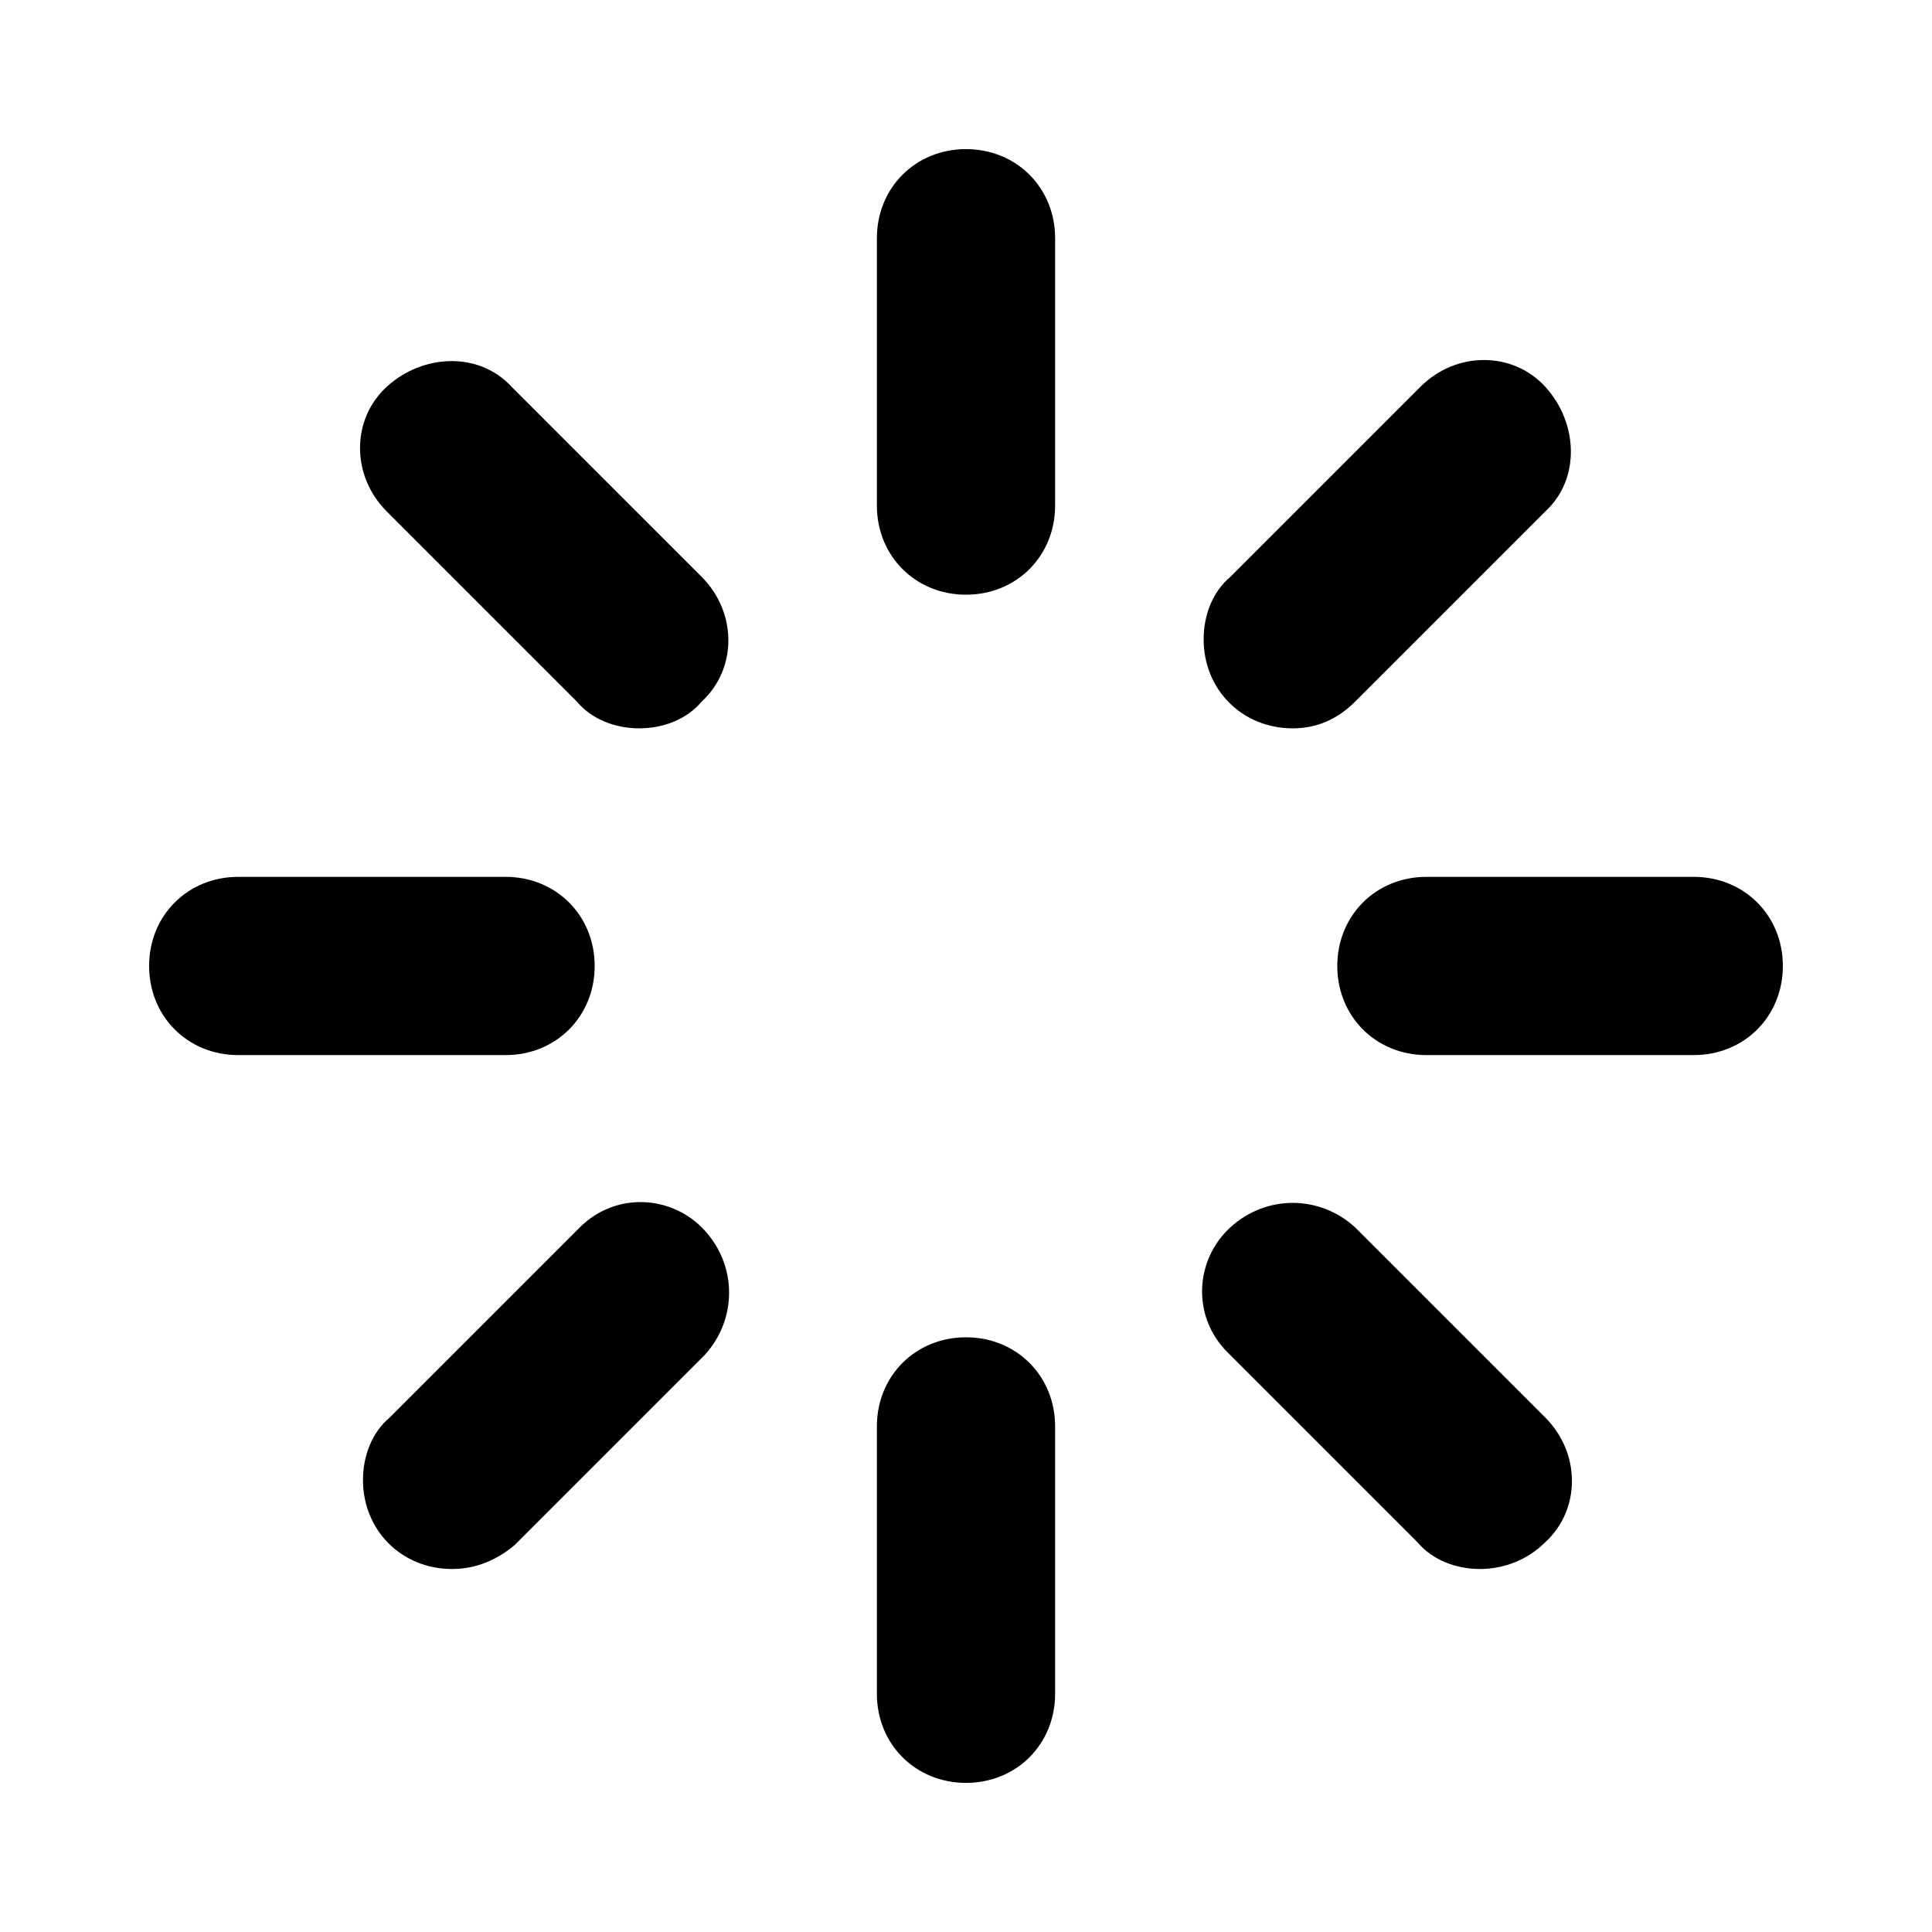
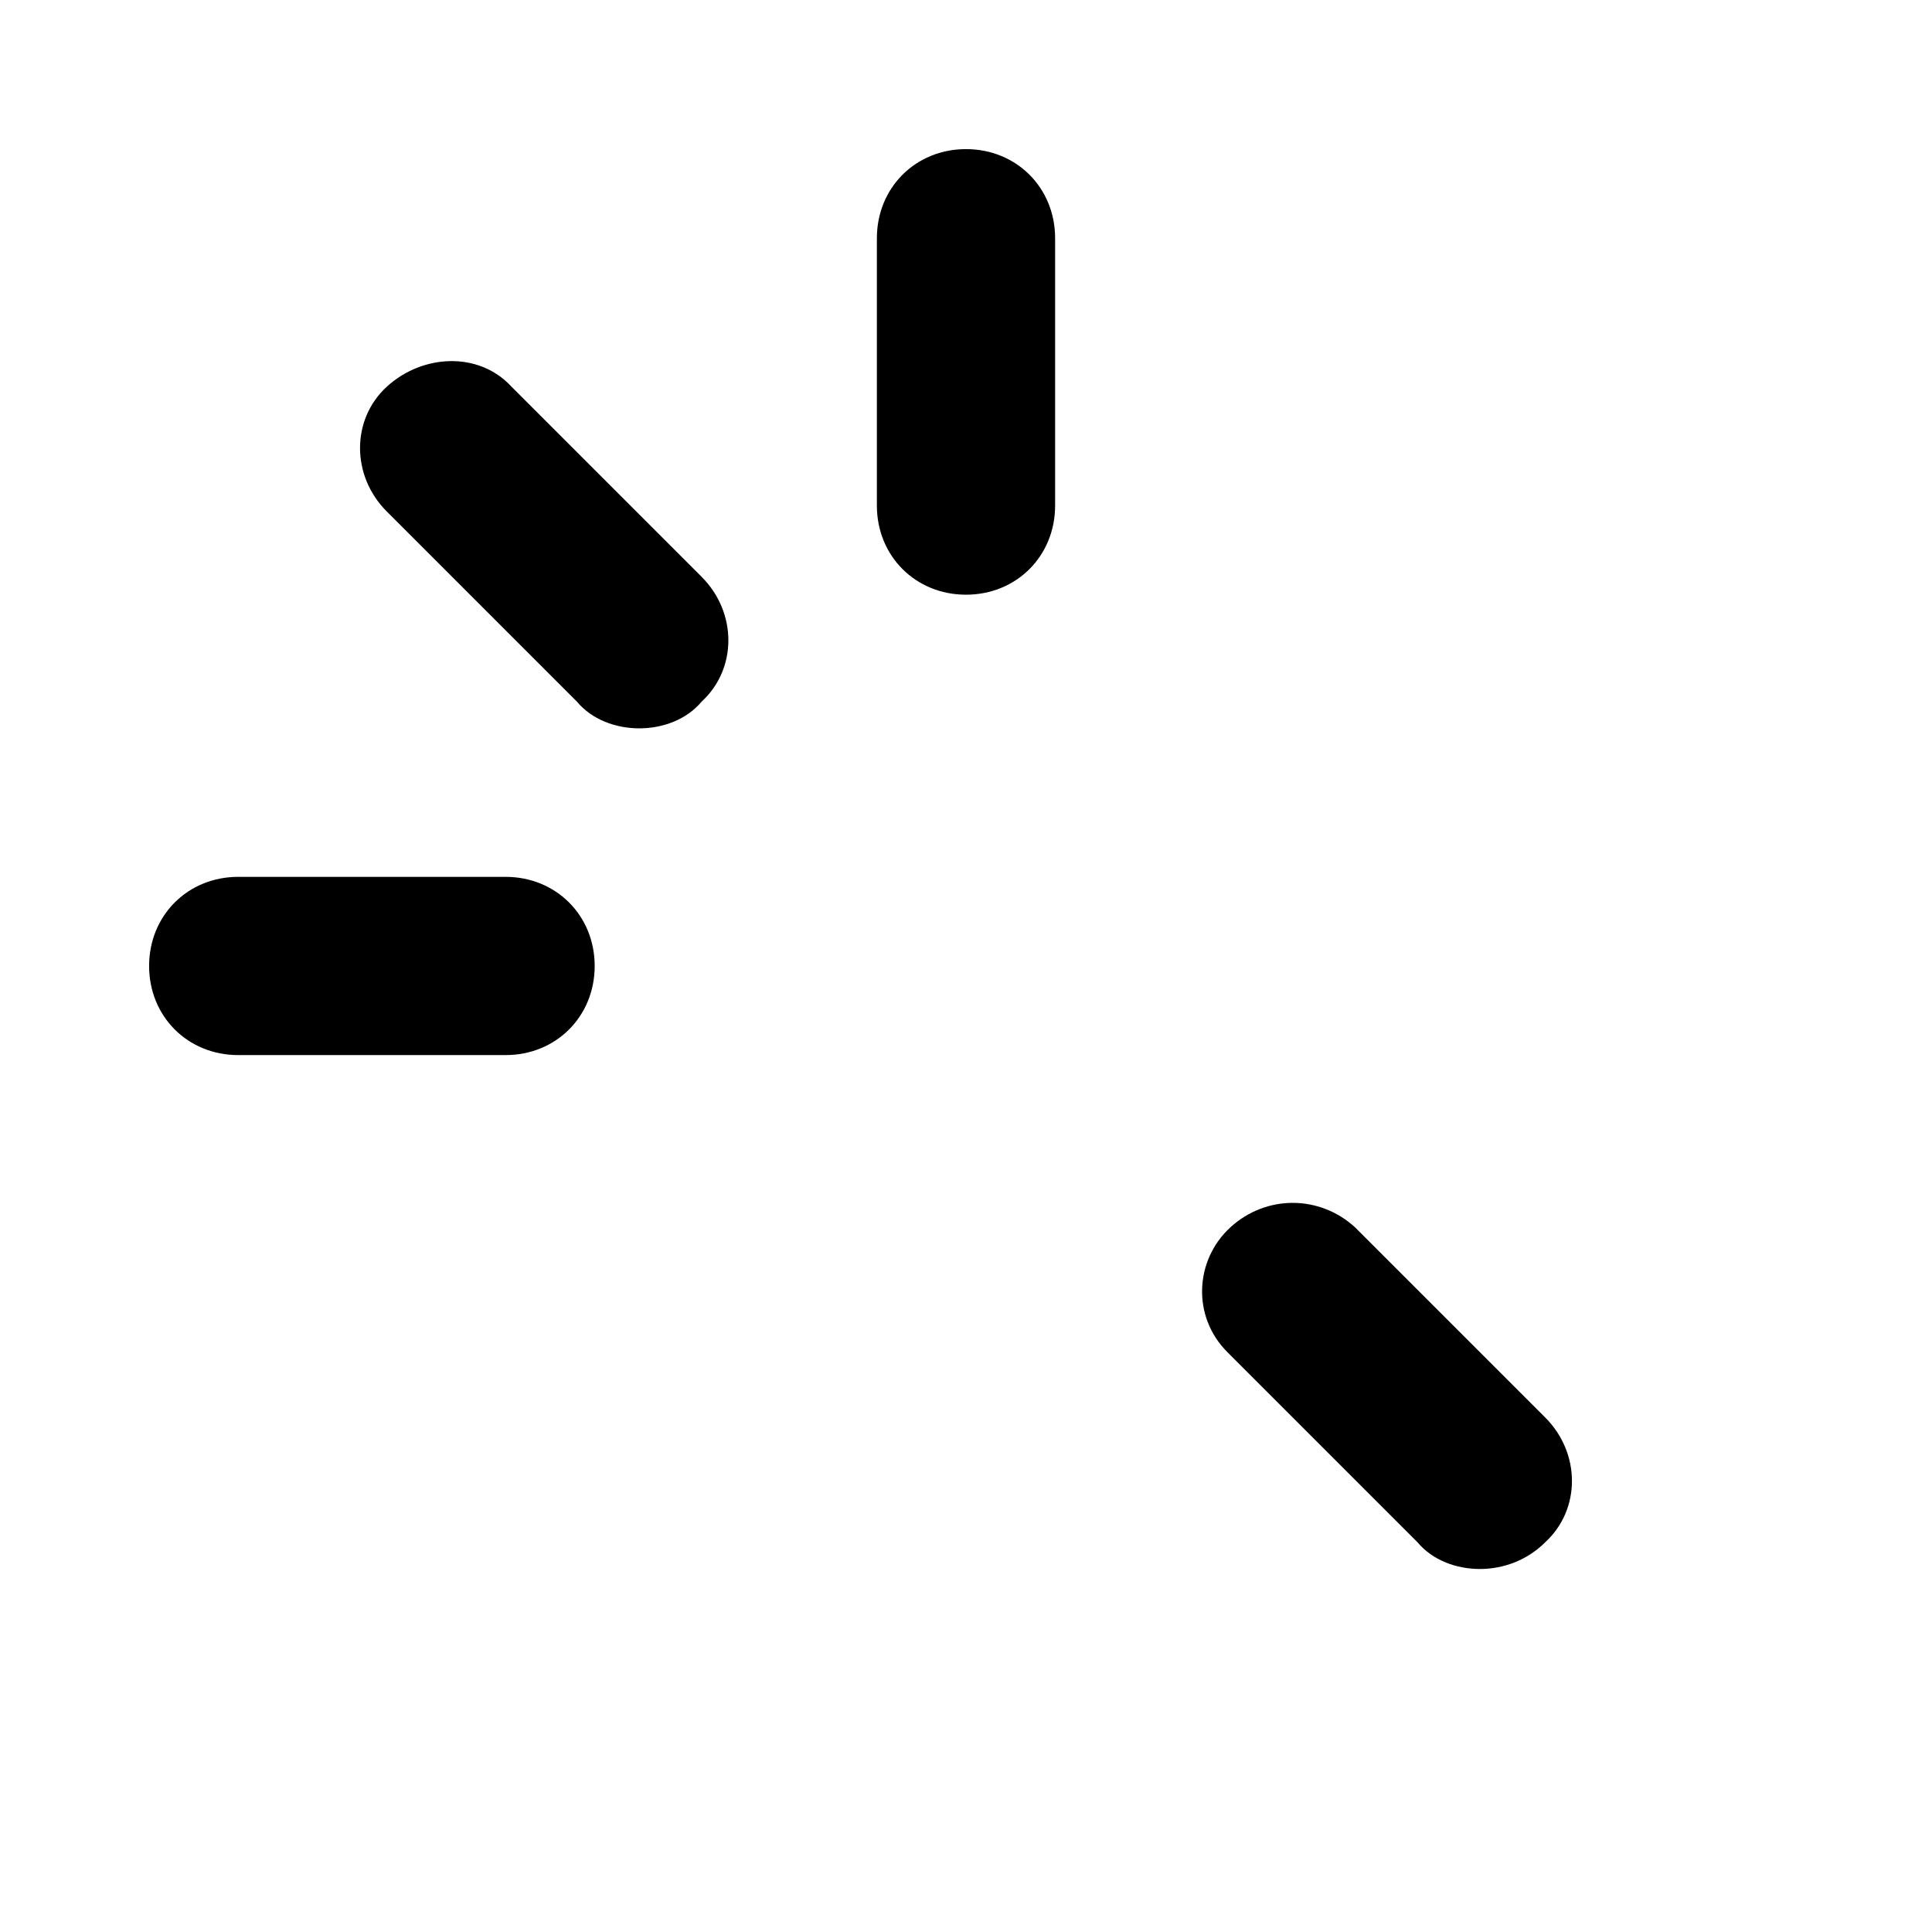
<svg xmlns="http://www.w3.org/2000/svg" fill="#000000" width="800px" height="800px" version="1.1" viewBox="144 144 512 512">
  <g>
    <path d="m400 301.6c-13.383 0-23.617-10.234-23.617-23.617v-70.848c0-13.383 10.234-23.617 23.617-23.617s23.617 10.234 23.617 23.617v70.848c-0.004 13.383-10.234 23.617-23.617 23.617z" />
    <path d="m313.41 337.02c-6.297 0-12.594-2.363-16.531-7.086l-50.383-50.383c-9.445-9.445-9.445-24.402 0-33.062 9.445-8.66 24.402-9.445 33.062 0l50.383 50.383c9.445 9.445 9.445 24.402 0 33.062-3.938 4.723-10.234 7.086-16.531 7.086z" />
    <path d="m277.98 423.61h-70.848c-13.383 0-23.617-10.234-23.617-23.617 0-13.383 10.234-23.617 23.617-23.617h70.848c13.383 0 23.617 10.234 23.617 23.617 0 13.387-10.234 23.617-23.617 23.617z" />
-     <path d="m263.81 559.8c-13.383 0-23.617-10.234-23.617-23.617 0-6.297 2.363-12.594 7.086-16.531l50.383-50.383c9.445-9.445 24.402-8.66 33.062 0.789 8.66 9.445 8.66 23.617 0 33.062l-50.383 50.383c-4.723 3.934-10.234 6.297-16.531 6.297z" />
-     <path d="m400 616.48c-13.383 0-23.617-10.234-23.617-23.617v-70.848c0-13.383 10.234-23.617 23.617-23.617s23.617 10.234 23.617 23.617v70.848c-0.004 13.383-10.234 23.617-23.617 23.617z" />
    <path d="m536.18 559.8c-6.297 0-12.594-2.363-16.531-7.086l-50.383-50.383c-9.445-9.445-8.66-24.402 0.789-33.062 9.445-8.66 23.617-8.66 33.062 0l50.383 50.383c9.445 9.445 9.445 24.402 0 33.062-4.723 4.723-11.023 7.086-17.32 7.086z" />
-     <path d="m592.86 423.61h-70.848c-13.383 0-23.617-10.234-23.617-23.617 0-13.383 10.234-23.617 23.617-23.617h70.848c13.383 0 23.617 10.234 23.617 23.617 0 13.387-10.234 23.617-23.617 23.617z" />
-     <path d="m486.59 337.02c-13.383 0-23.617-10.234-23.617-23.617 0-6.297 2.363-12.594 7.086-16.531l50.383-50.383c9.445-9.445 24.402-9.445 33.062 0 8.66 9.445 9.445 24.402 0 33.062l-50.383 50.383c-4.723 4.723-10.234 7.086-16.531 7.086z" />
  </g>
</svg>